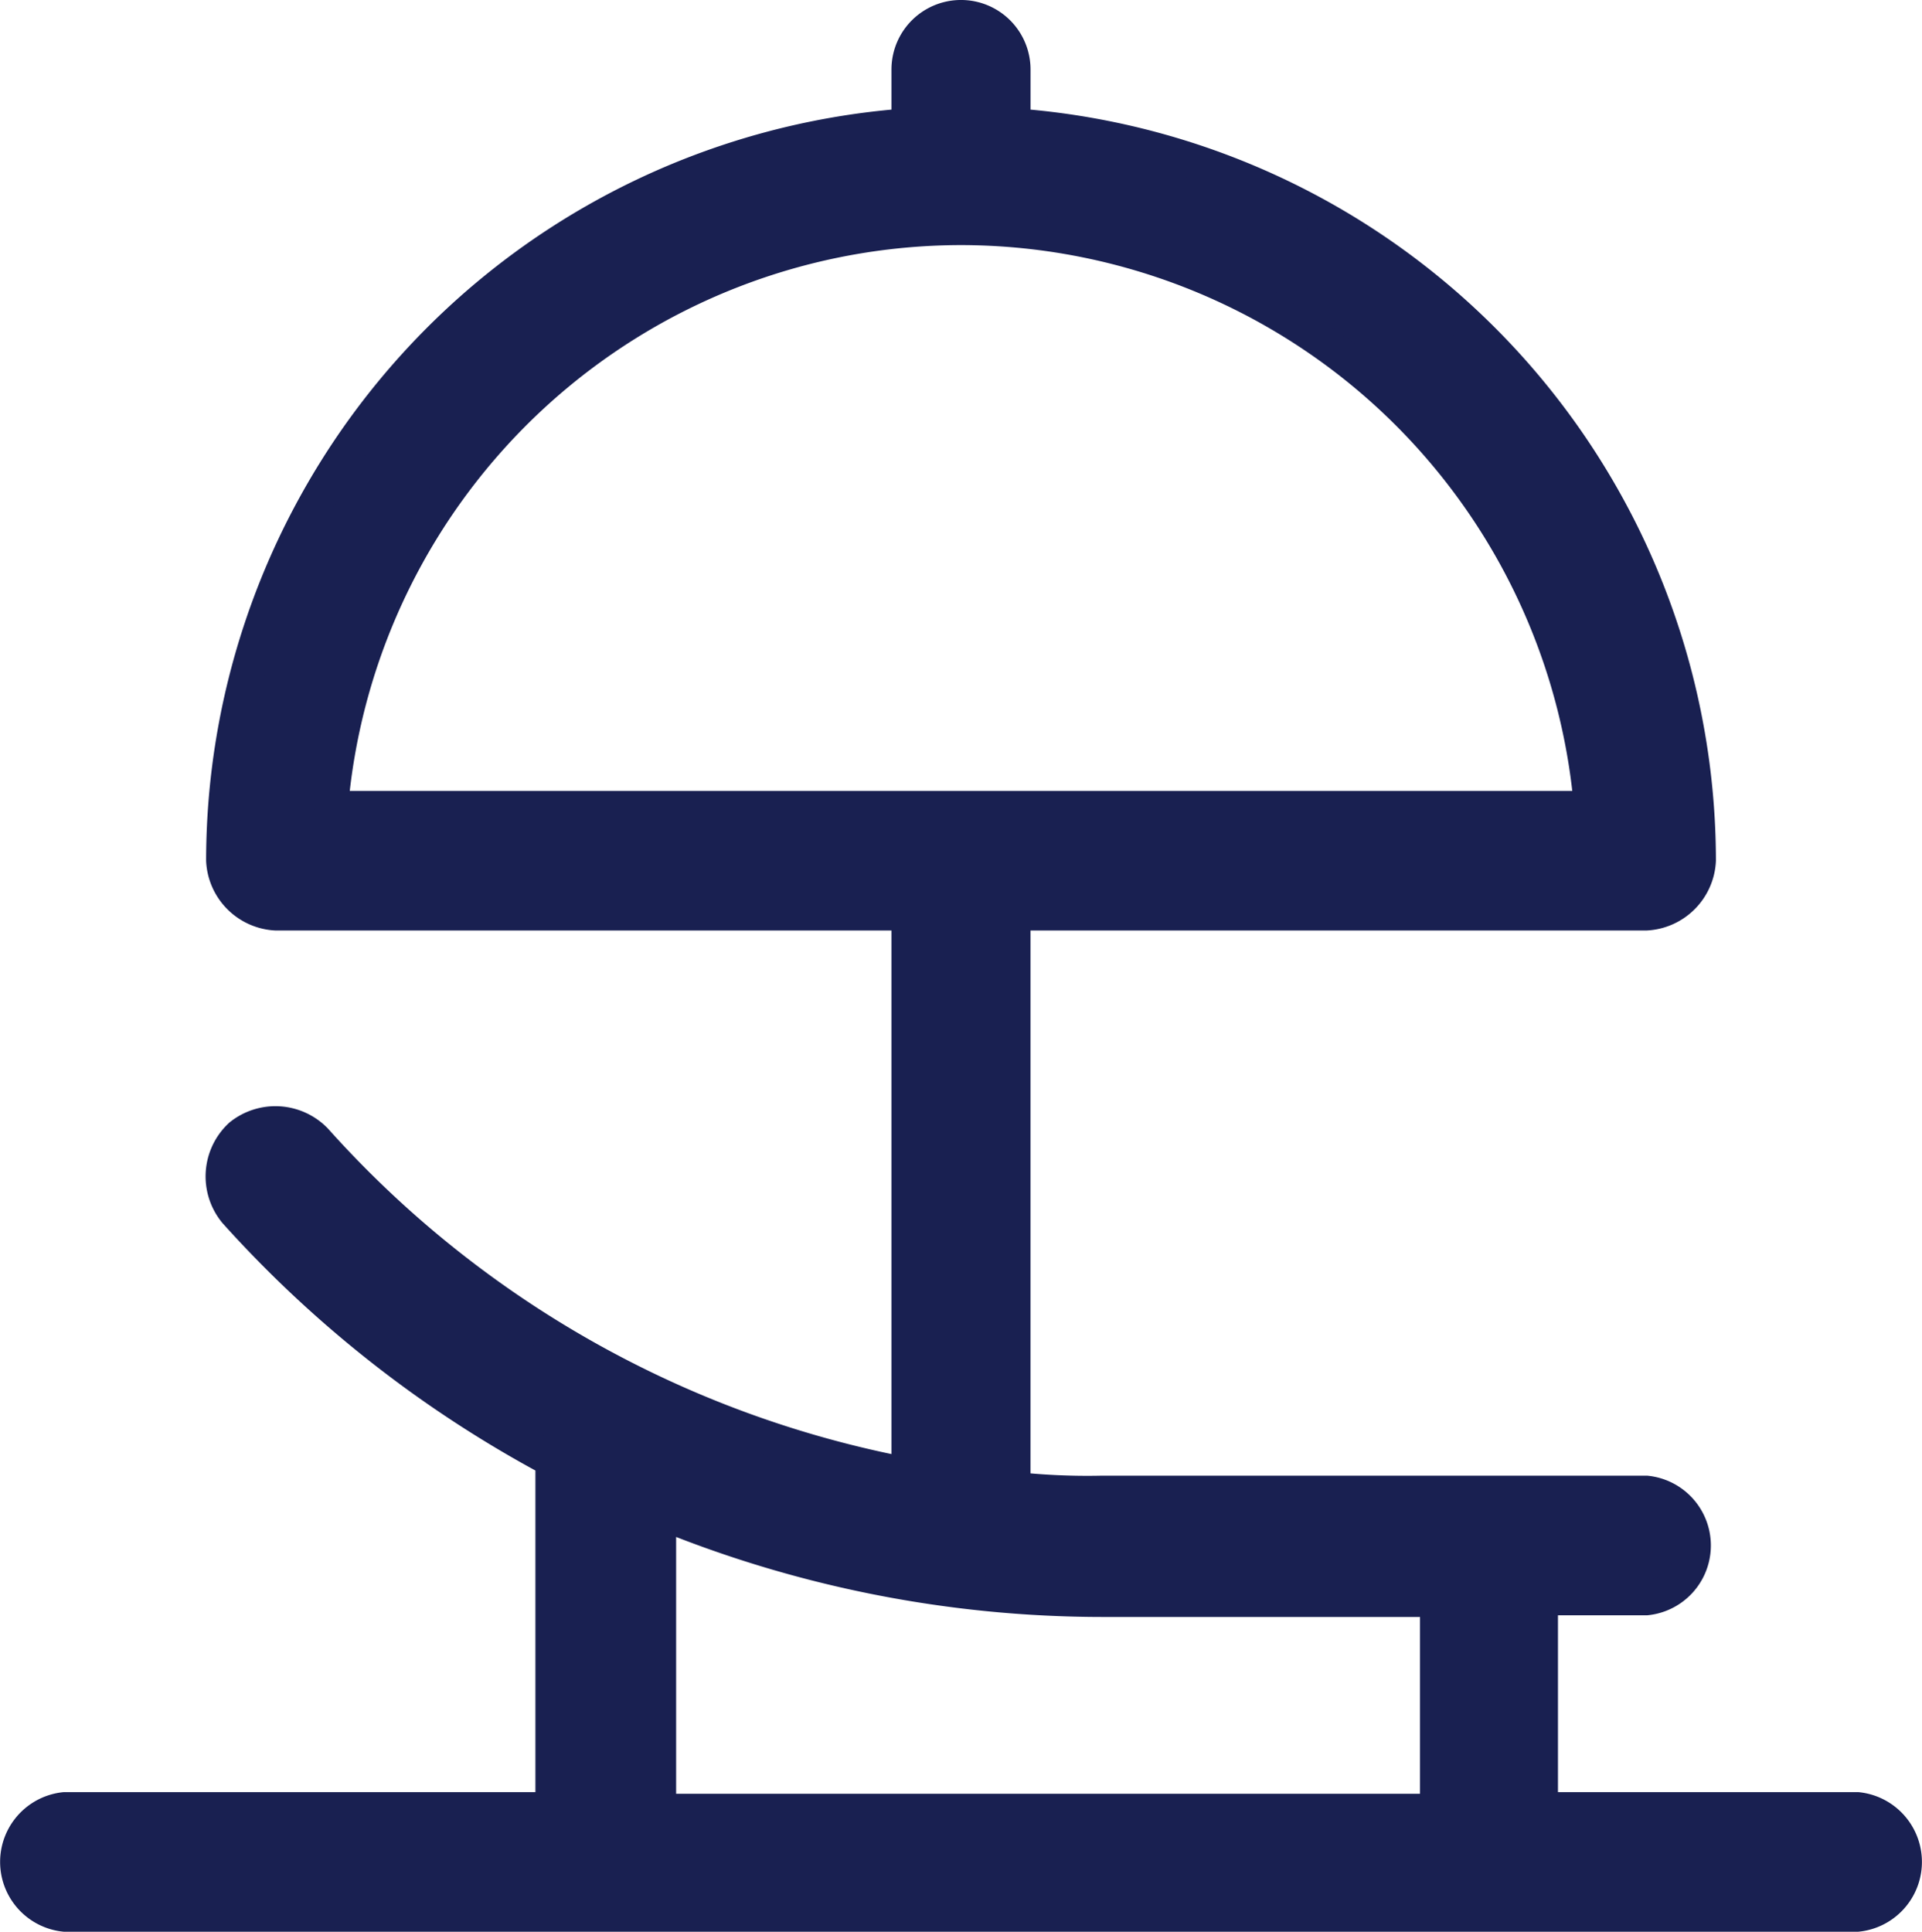
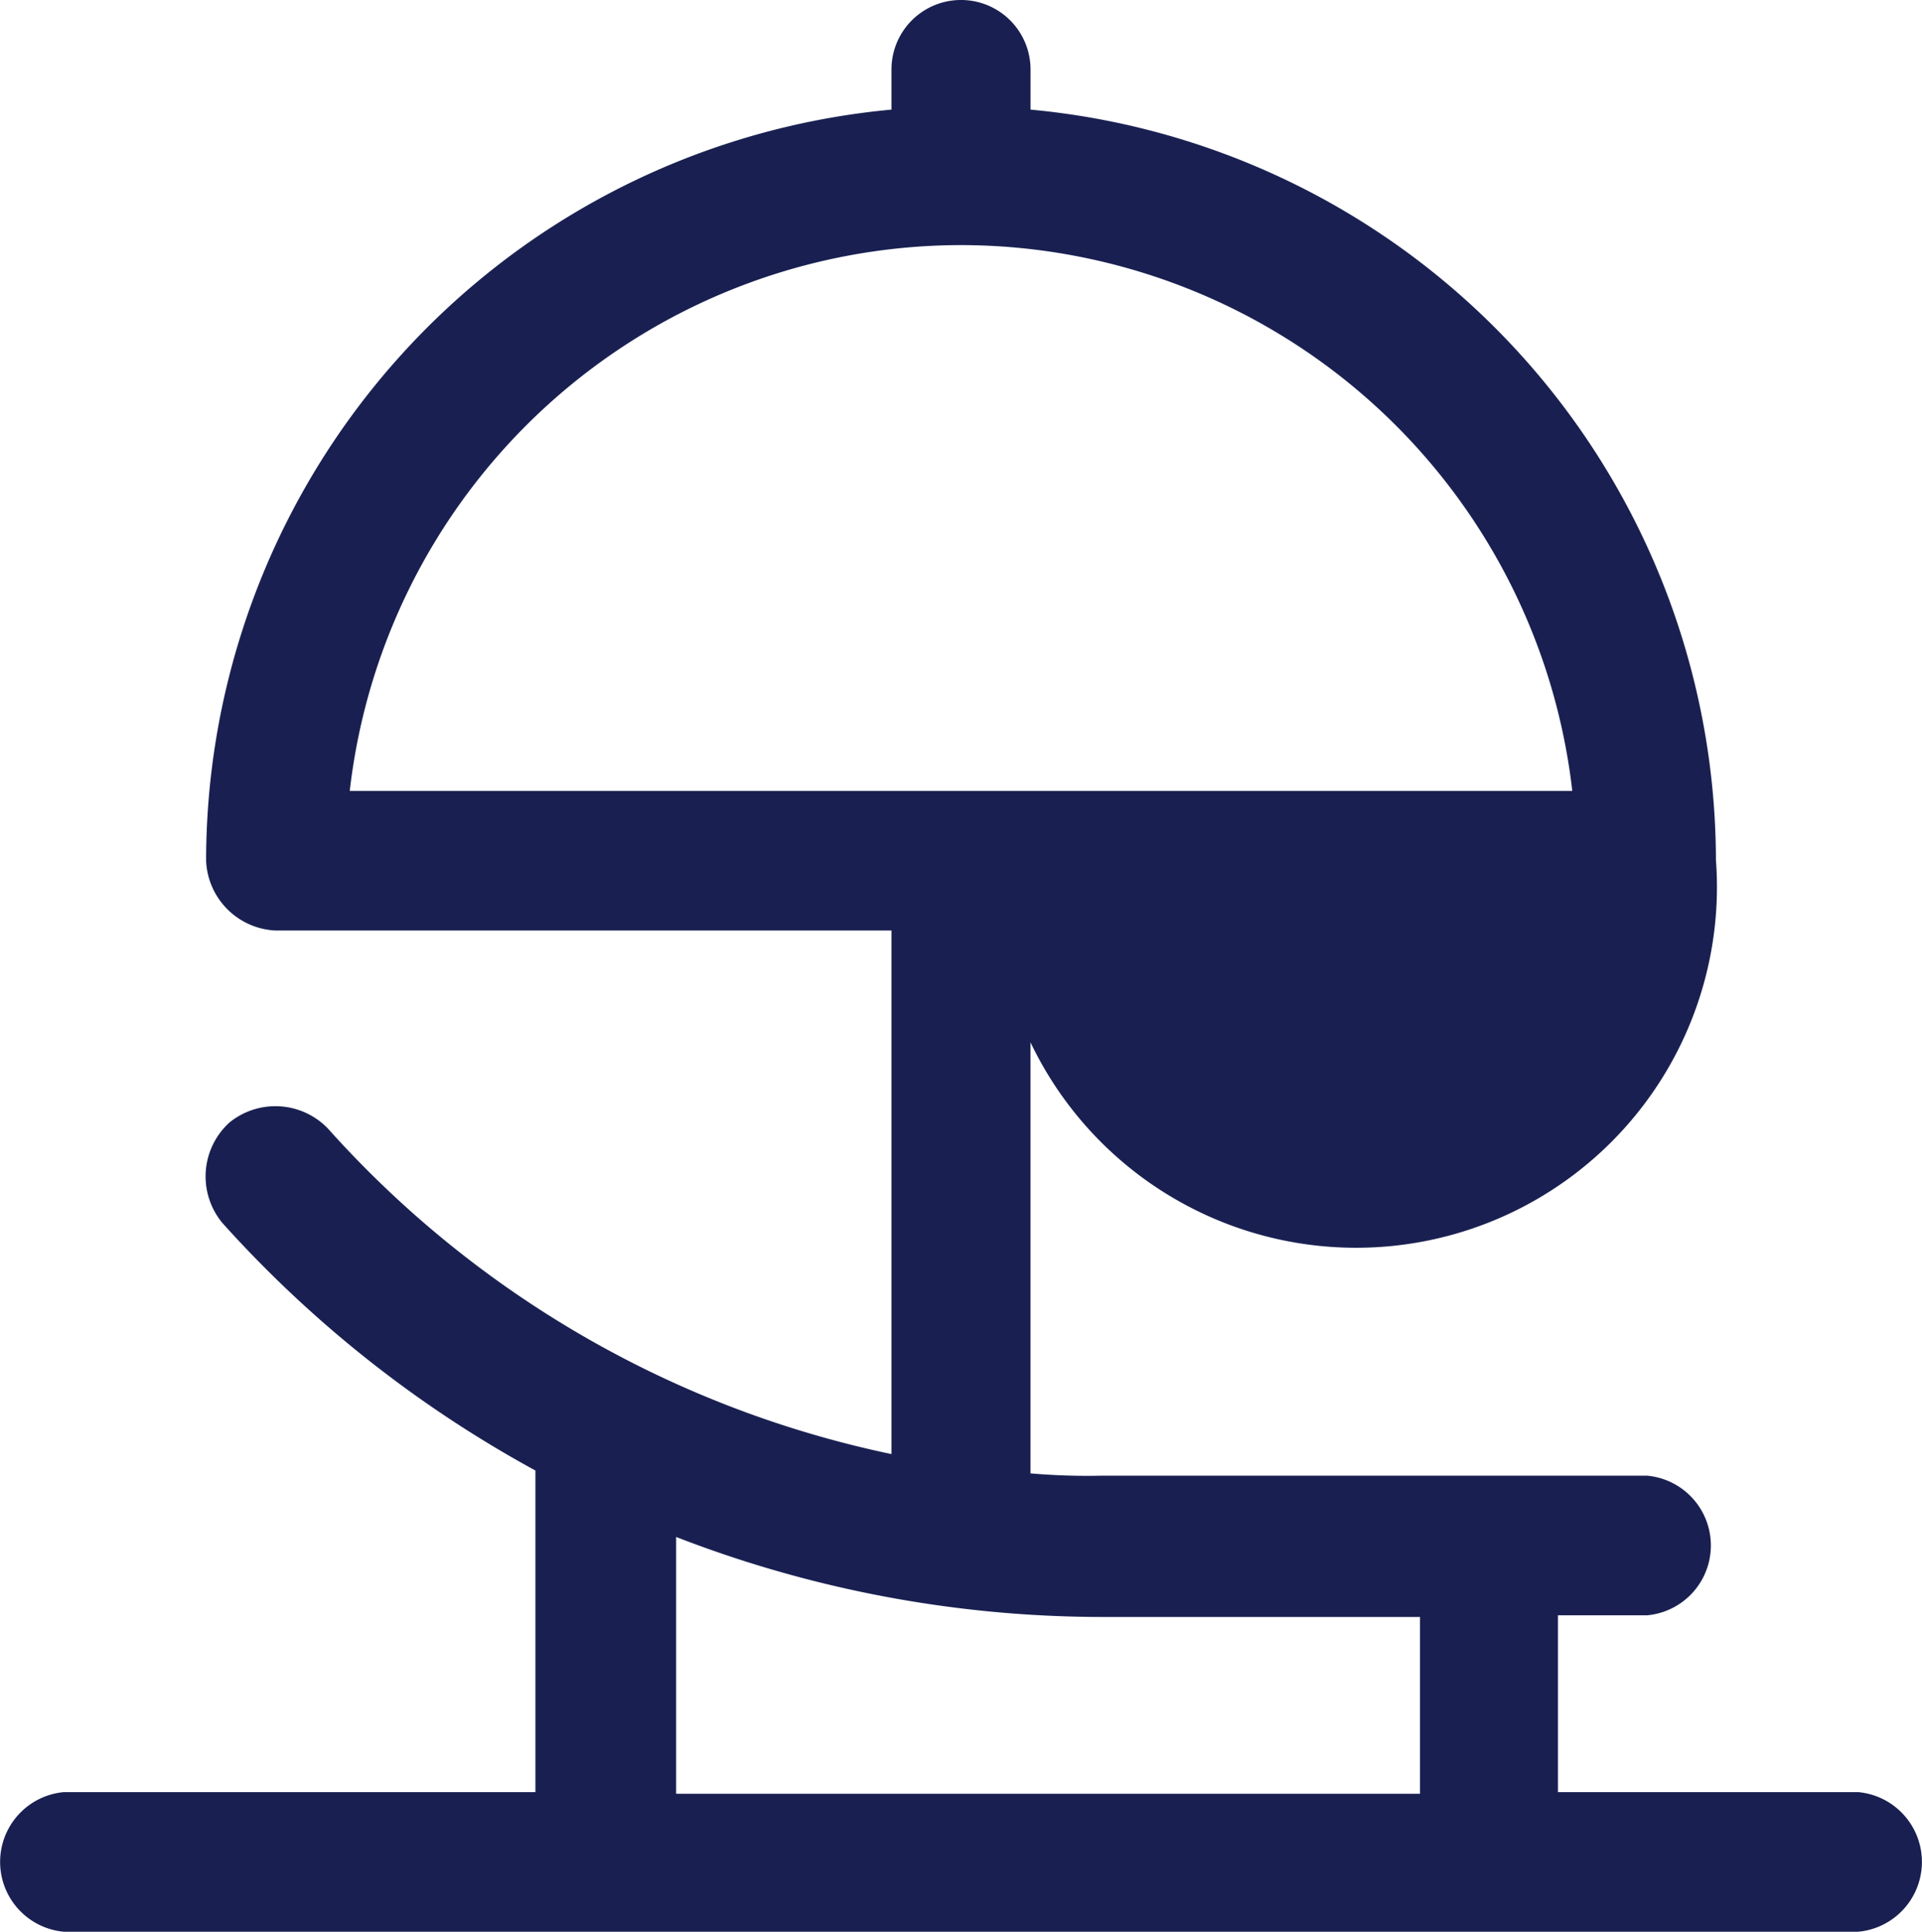
<svg xmlns="http://www.w3.org/2000/svg" width="56.287" height="56.573" viewBox="0 0 56.287 56.573">
-   <path id="noun_Vacation_3281906" d="M54.981,53.483H45.713V47.305H48.8a1.553,1.553,0,0,0,0-3.089H32.866a19.756,19.756,0,0,1-2.6-.114V27.25H48.8A1.634,1.634,0,0,0,50.339,25.7,21.608,21.608,0,0,0,30.267,4.171V2.536a1.536,1.536,0,0,0-3.073,0V4.171A21.608,21.608,0,0,0,7.123,25.7,1.634,1.634,0,0,0,8.659,27.25H27.194V43.693A31.055,31.055,0,0,1,9.82,33.886a1.634,1.634,0,0,0-2.19-.131,1.634,1.634,0,0,0-.147,2.239,34.063,34.063,0,0,0,9.284,7.273V53.483H2.481a1.553,1.553,0,0,0,0,3.089h52.5a1.553,1.553,0,0,0,0-3.089ZM28.731,7.178A18.535,18.535,0,0,1,47.184,24.161H10.278A18.535,18.535,0,0,1,28.731,7.178ZM19.888,44.772a34.046,34.046,0,0,0,12.978,2.582h9.807v6.178H19.888Z" transform="translate(-0.587 -0.5)" fill="#192051" stroke="#192051" stroke-width="1" />
+   <path id="noun_Vacation_3281906" d="M54.981,53.483H45.713V47.305H48.8a1.553,1.553,0,0,0,0-3.089H32.866a19.756,19.756,0,0,1-2.6-.114V27.25A1.634,1.634,0,0,0,50.339,25.7,21.608,21.608,0,0,0,30.267,4.171V2.536a1.536,1.536,0,0,0-3.073,0V4.171A21.608,21.608,0,0,0,7.123,25.7,1.634,1.634,0,0,0,8.659,27.25H27.194V43.693A31.055,31.055,0,0,1,9.82,33.886a1.634,1.634,0,0,0-2.19-.131,1.634,1.634,0,0,0-.147,2.239,34.063,34.063,0,0,0,9.284,7.273V53.483H2.481a1.553,1.553,0,0,0,0,3.089h52.5a1.553,1.553,0,0,0,0-3.089ZM28.731,7.178A18.535,18.535,0,0,1,47.184,24.161H10.278A18.535,18.535,0,0,1,28.731,7.178ZM19.888,44.772a34.046,34.046,0,0,0,12.978,2.582h9.807v6.178H19.888Z" transform="translate(-0.587 -0.5)" fill="#192051" stroke="#192051" stroke-width="1" />
</svg>